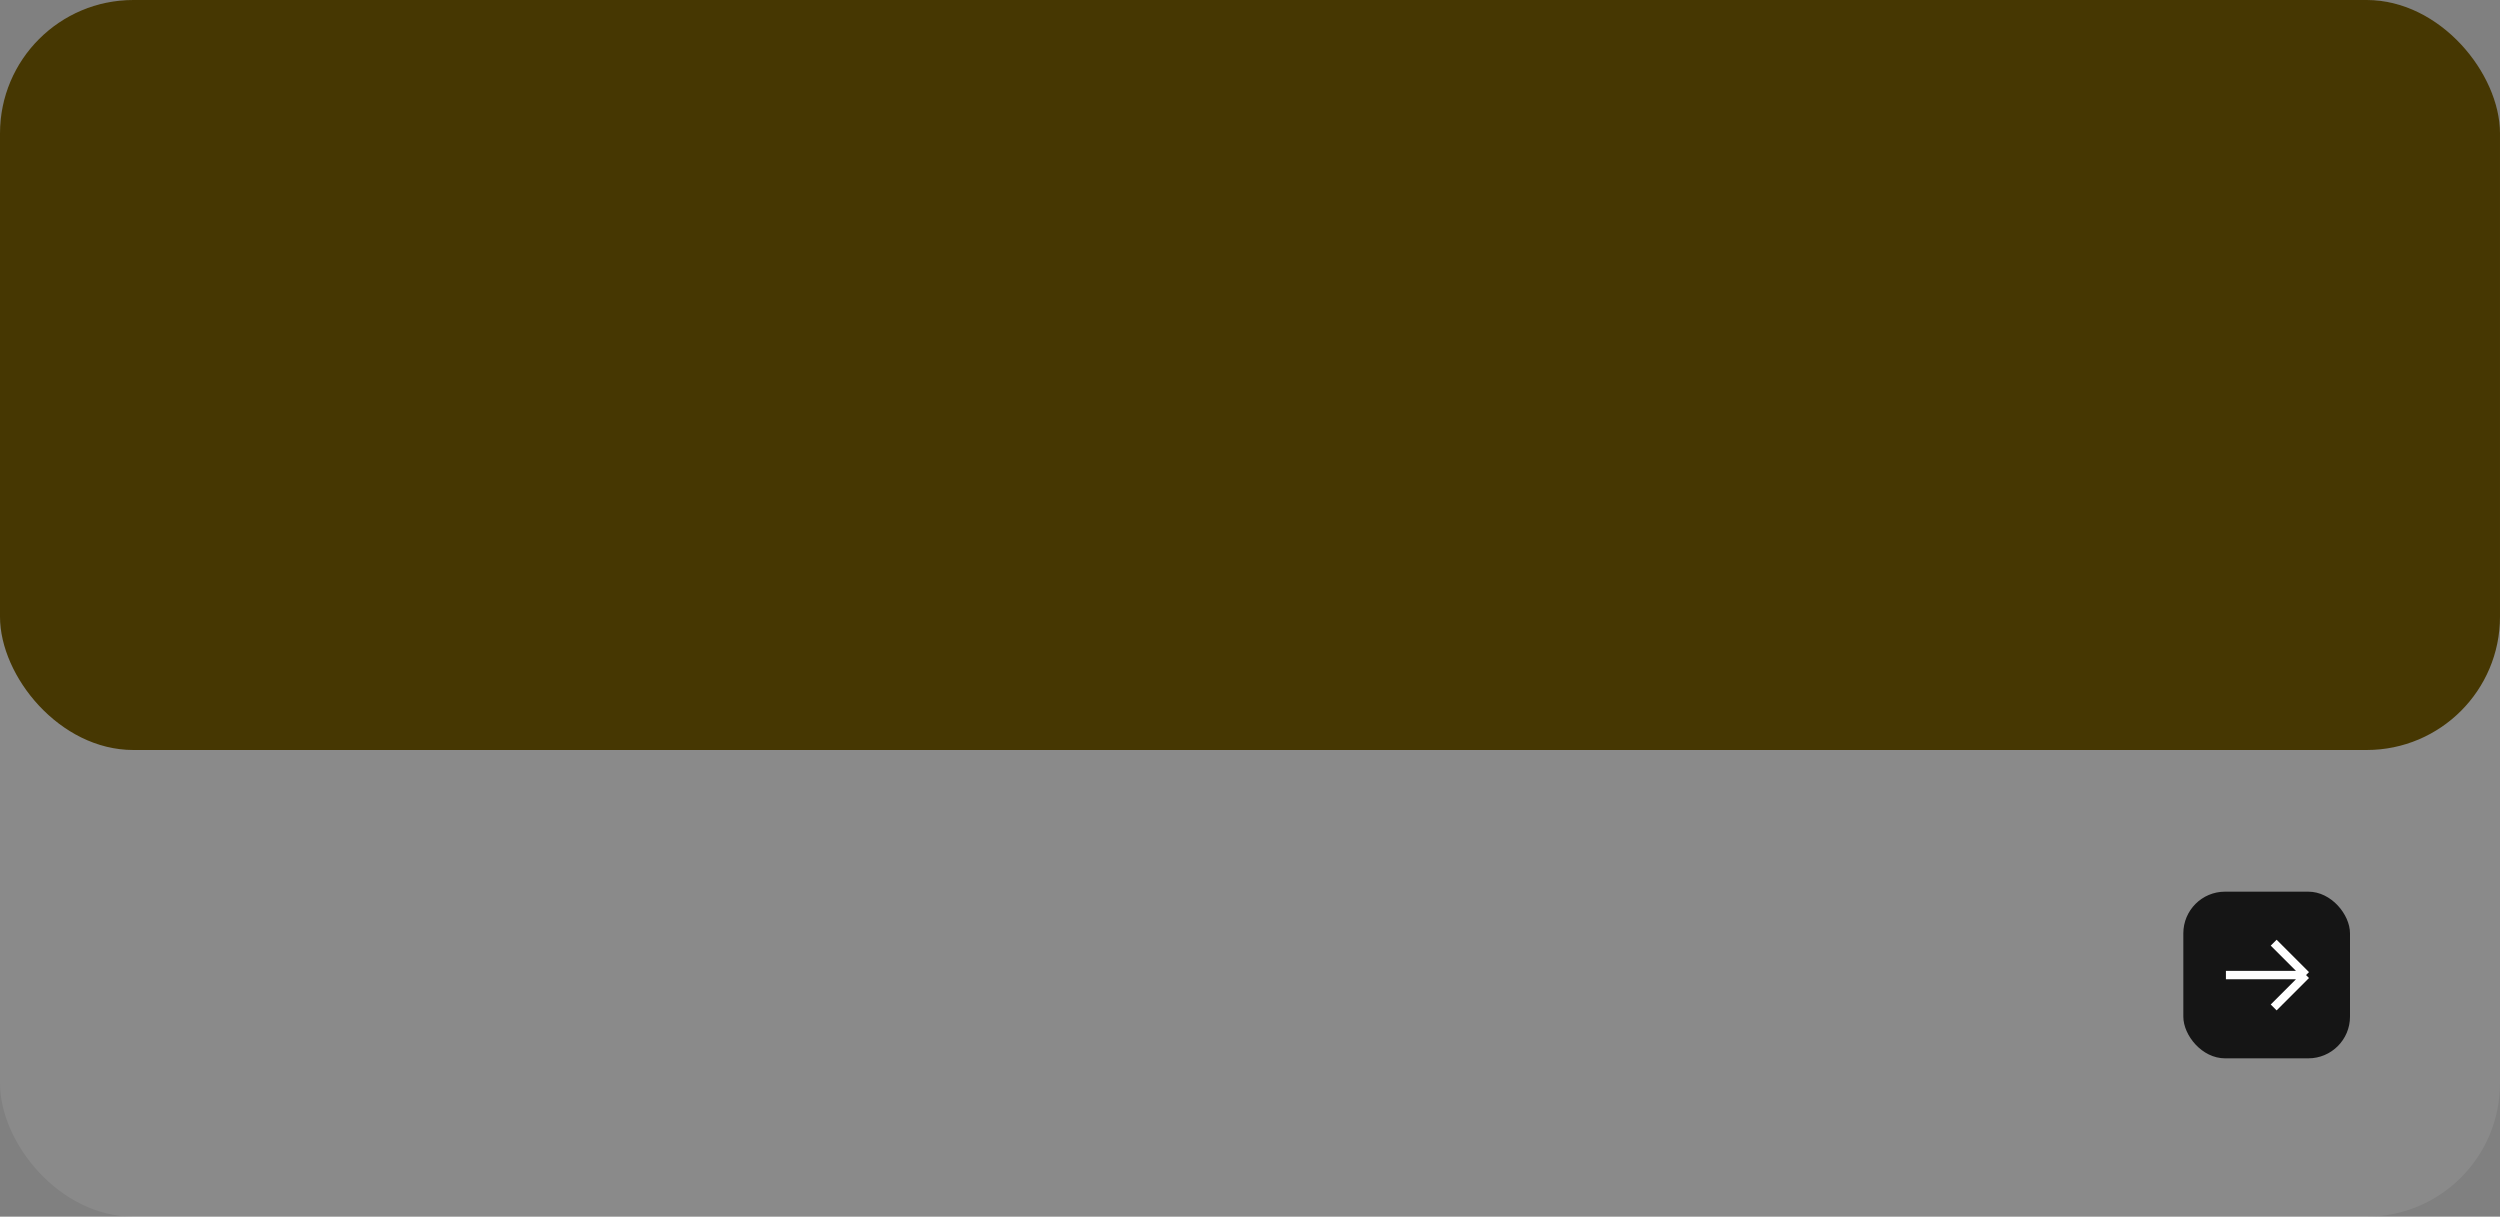
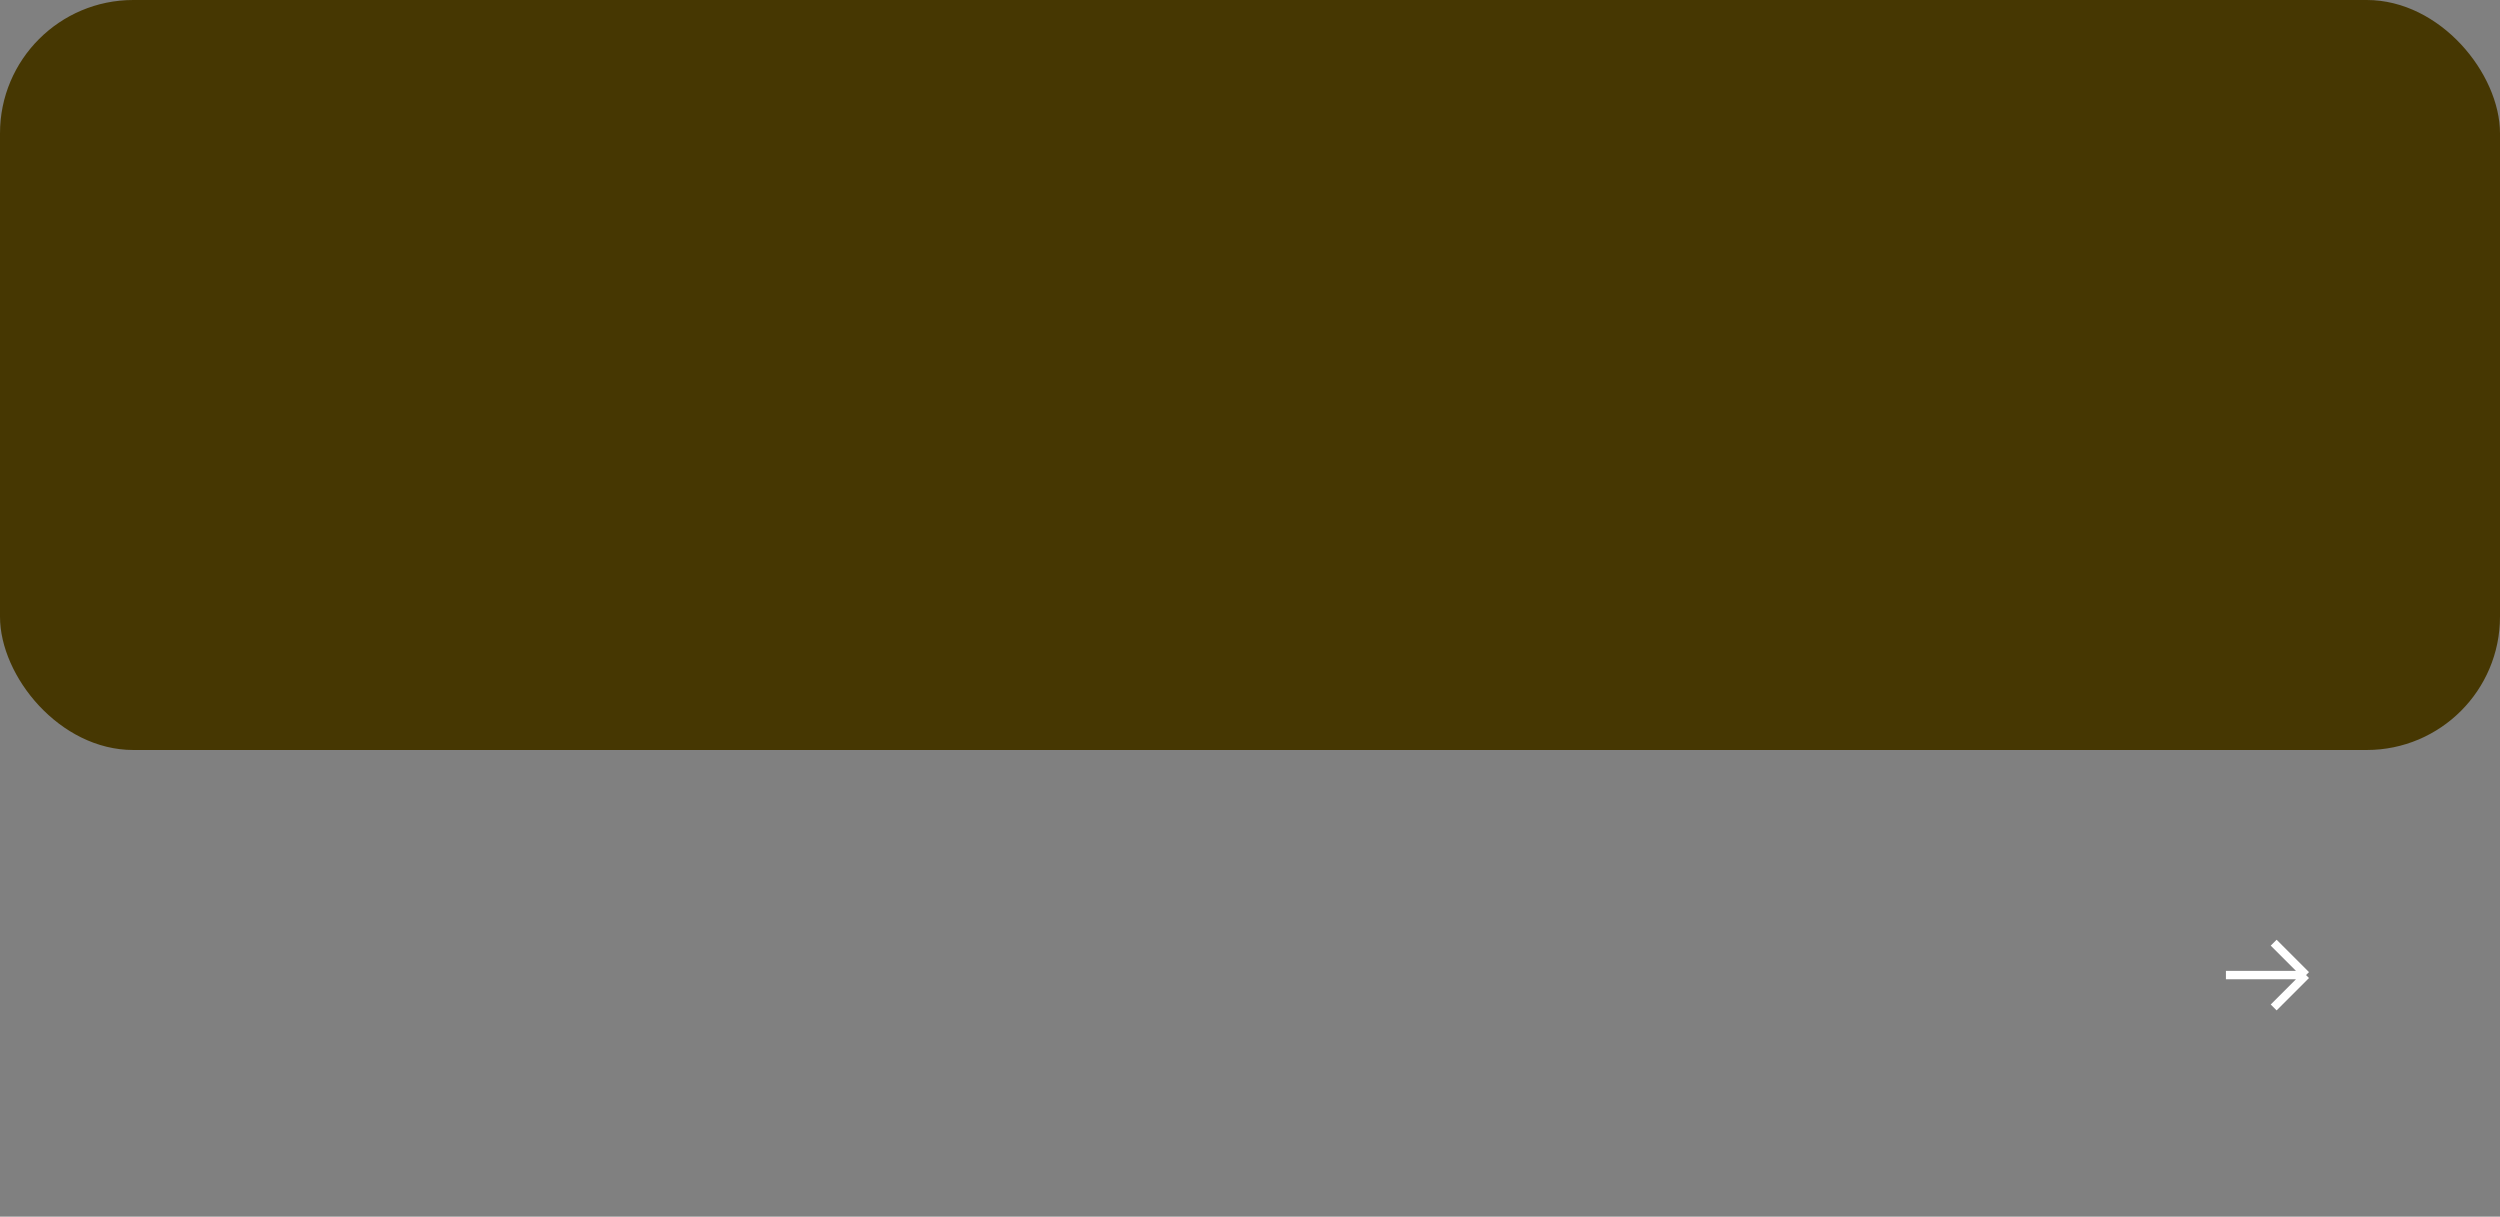
<svg xmlns="http://www.w3.org/2000/svg" width="300" height="146" viewBox="0 0 300 146" fill="none">
  <rect x="0" y="0" width="300" height="146" fill="#808080" stroke="none" />
-   <rect opacity="0.08" width="300" height="146" rx="16" fill="white" />
  <rect width="300" height="90" rx="16" fill="#463702" />
-   <rect x="262" y="107" width="20" height="20" rx="5" fill="#151515" />
  <path d="M267.11 117.008L276.726 117.008M276.726 117.008L272.84 113.122M276.726 117.008L272.84 120.895" stroke="white" />
</svg>